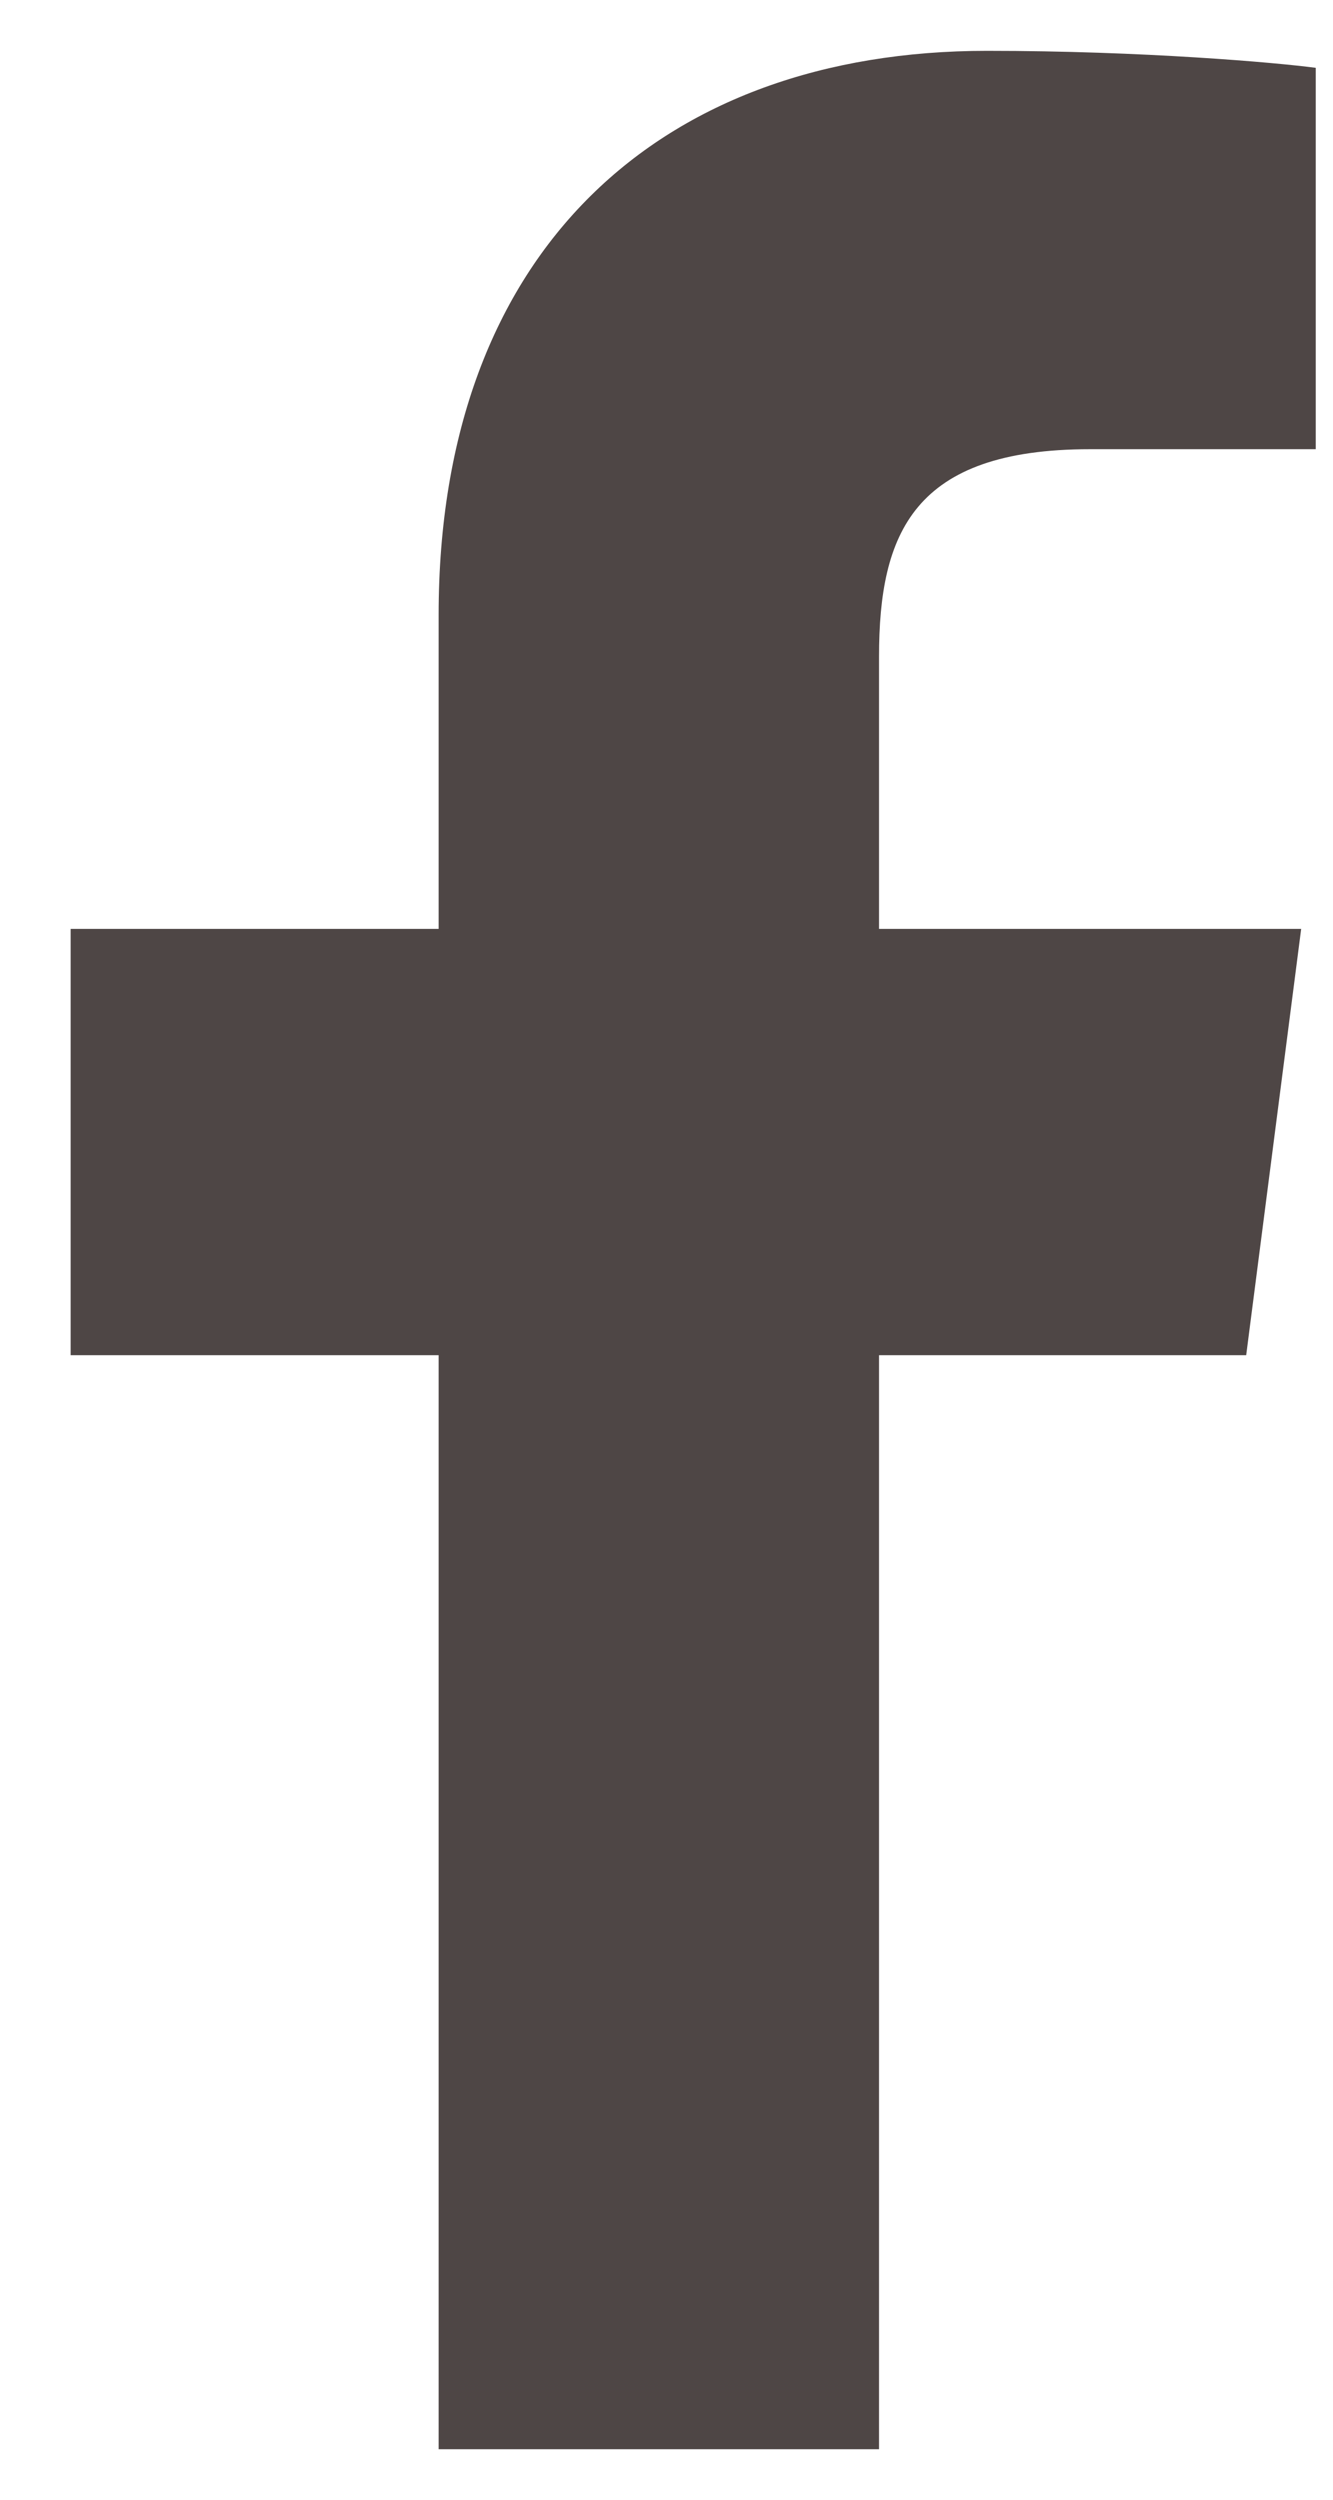
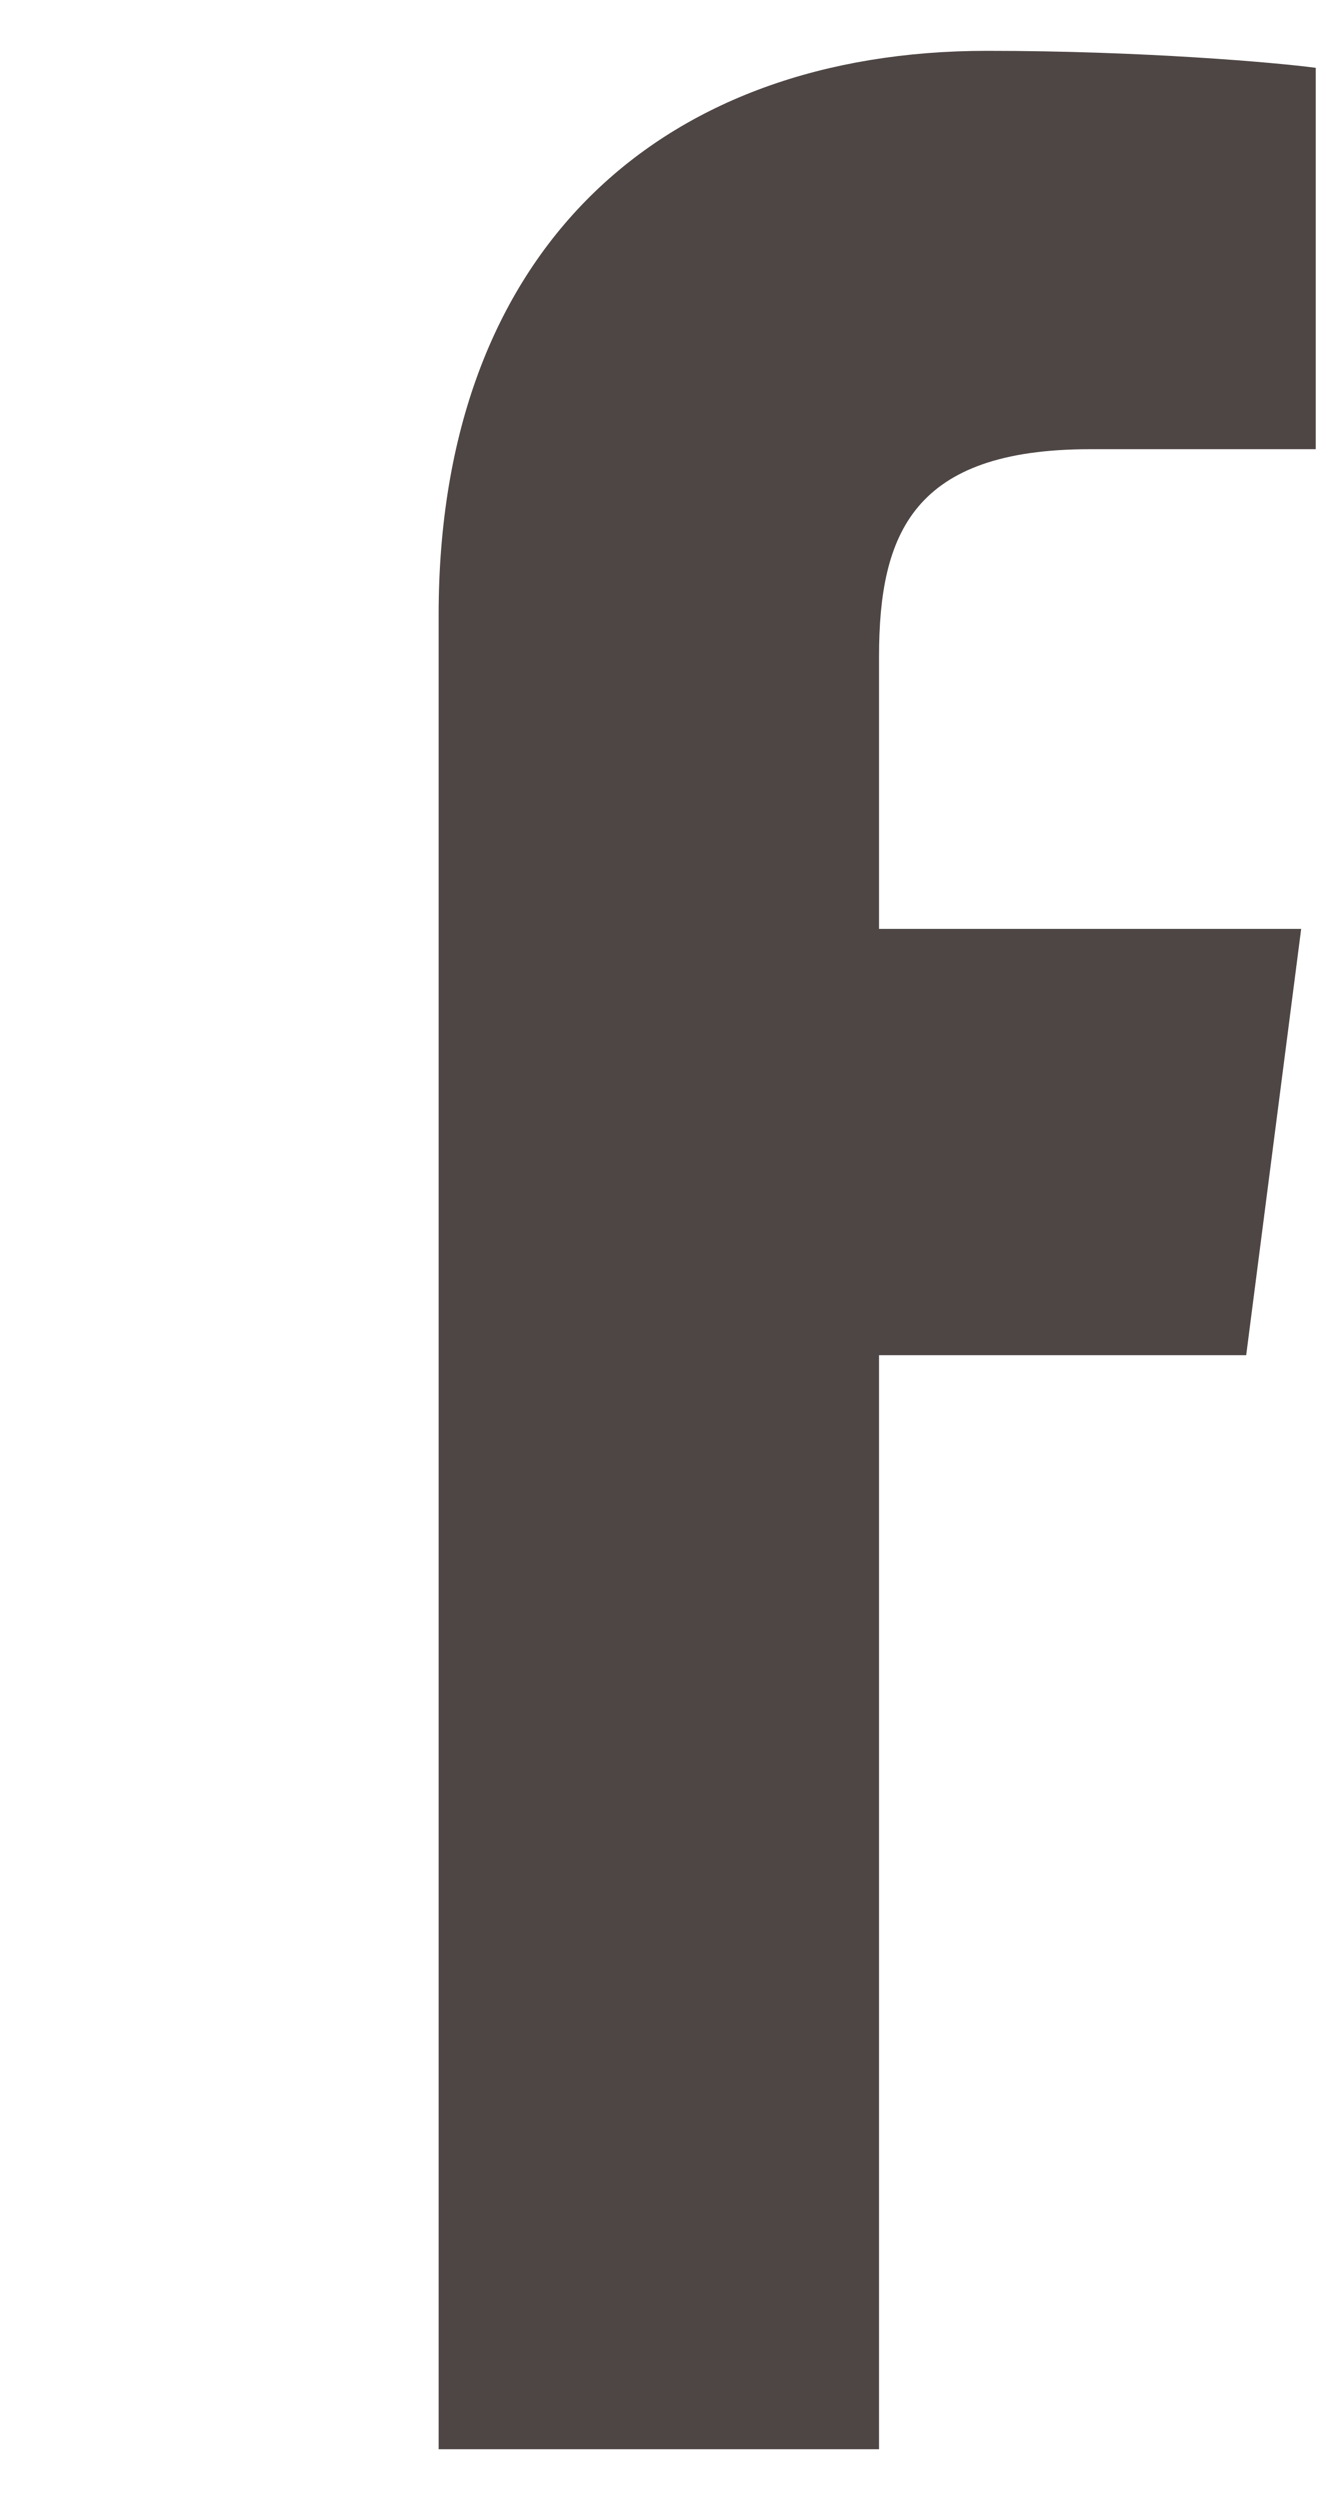
<svg xmlns="http://www.w3.org/2000/svg" width="16" height="30" viewBox="0 0 16 30" fill="none">
-   <path d="M10.551 29.394V16.264H14.958L15.618 11.148H10.551V7.881C10.551 6.401 10.963 5.391 13.084 5.391H15.793V0.814C15.322 0.751 13.715 0.61 11.847 0.61C7.939 0.61 5.265 2.994 5.265 7.377V11.148H0.848V16.264H5.265V29.394H10.551Z" fill="#4E4645" />
+   <path d="M10.551 29.394V16.264H14.958L15.618 11.148H10.551V7.881C10.551 6.401 10.963 5.391 13.084 5.391H15.793V0.814C15.322 0.751 13.715 0.61 11.847 0.61C7.939 0.61 5.265 2.994 5.265 7.377V11.148V16.264H5.265V29.394H10.551Z" fill="#4E4645" />
</svg>